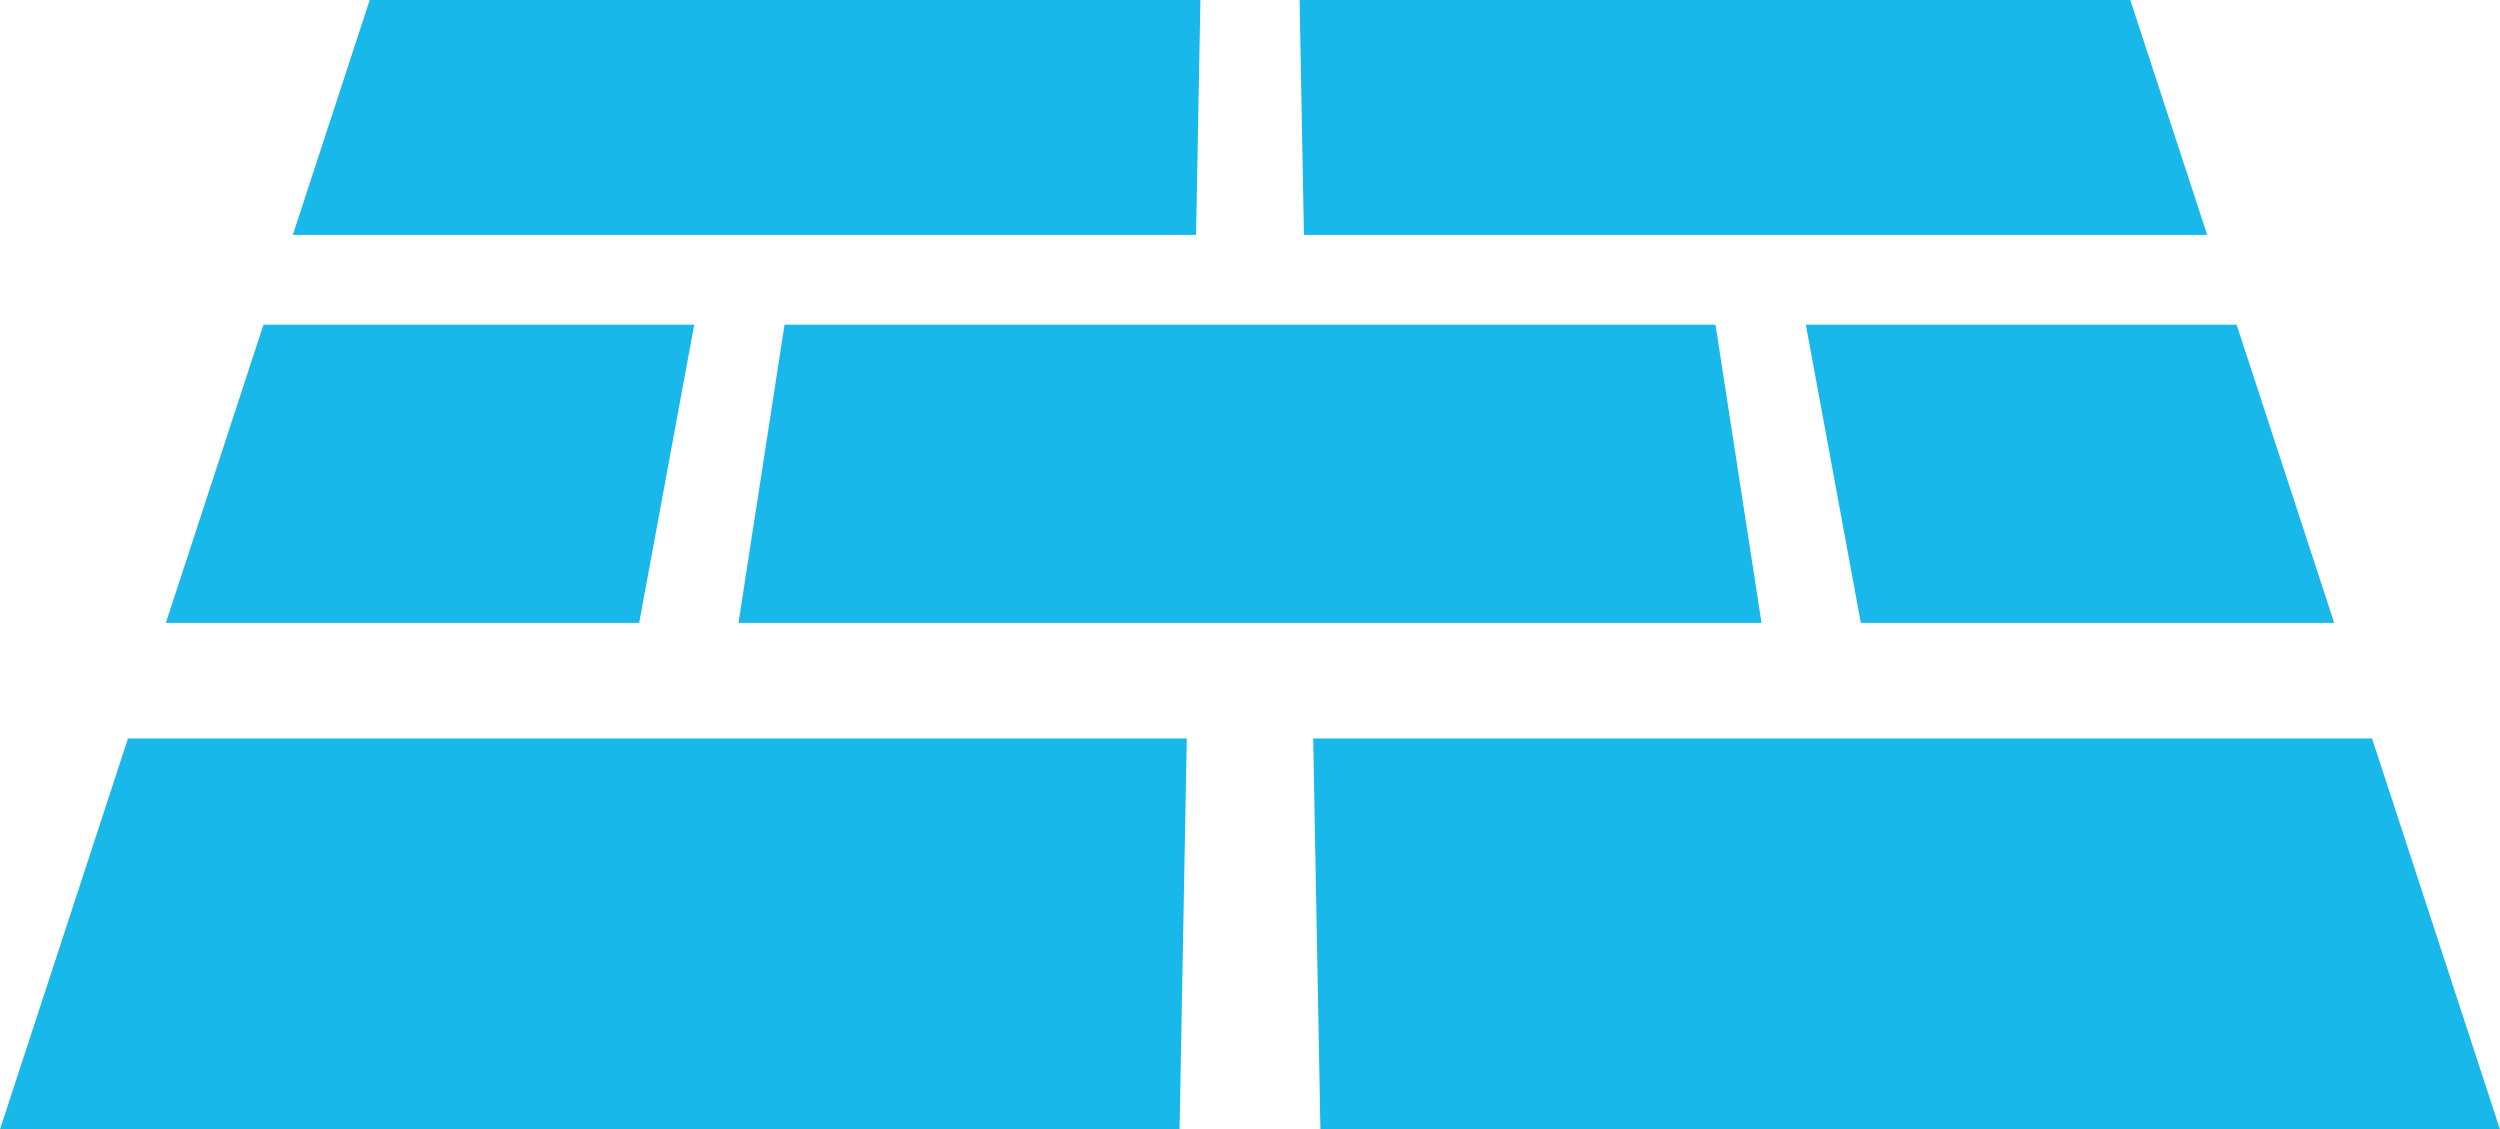
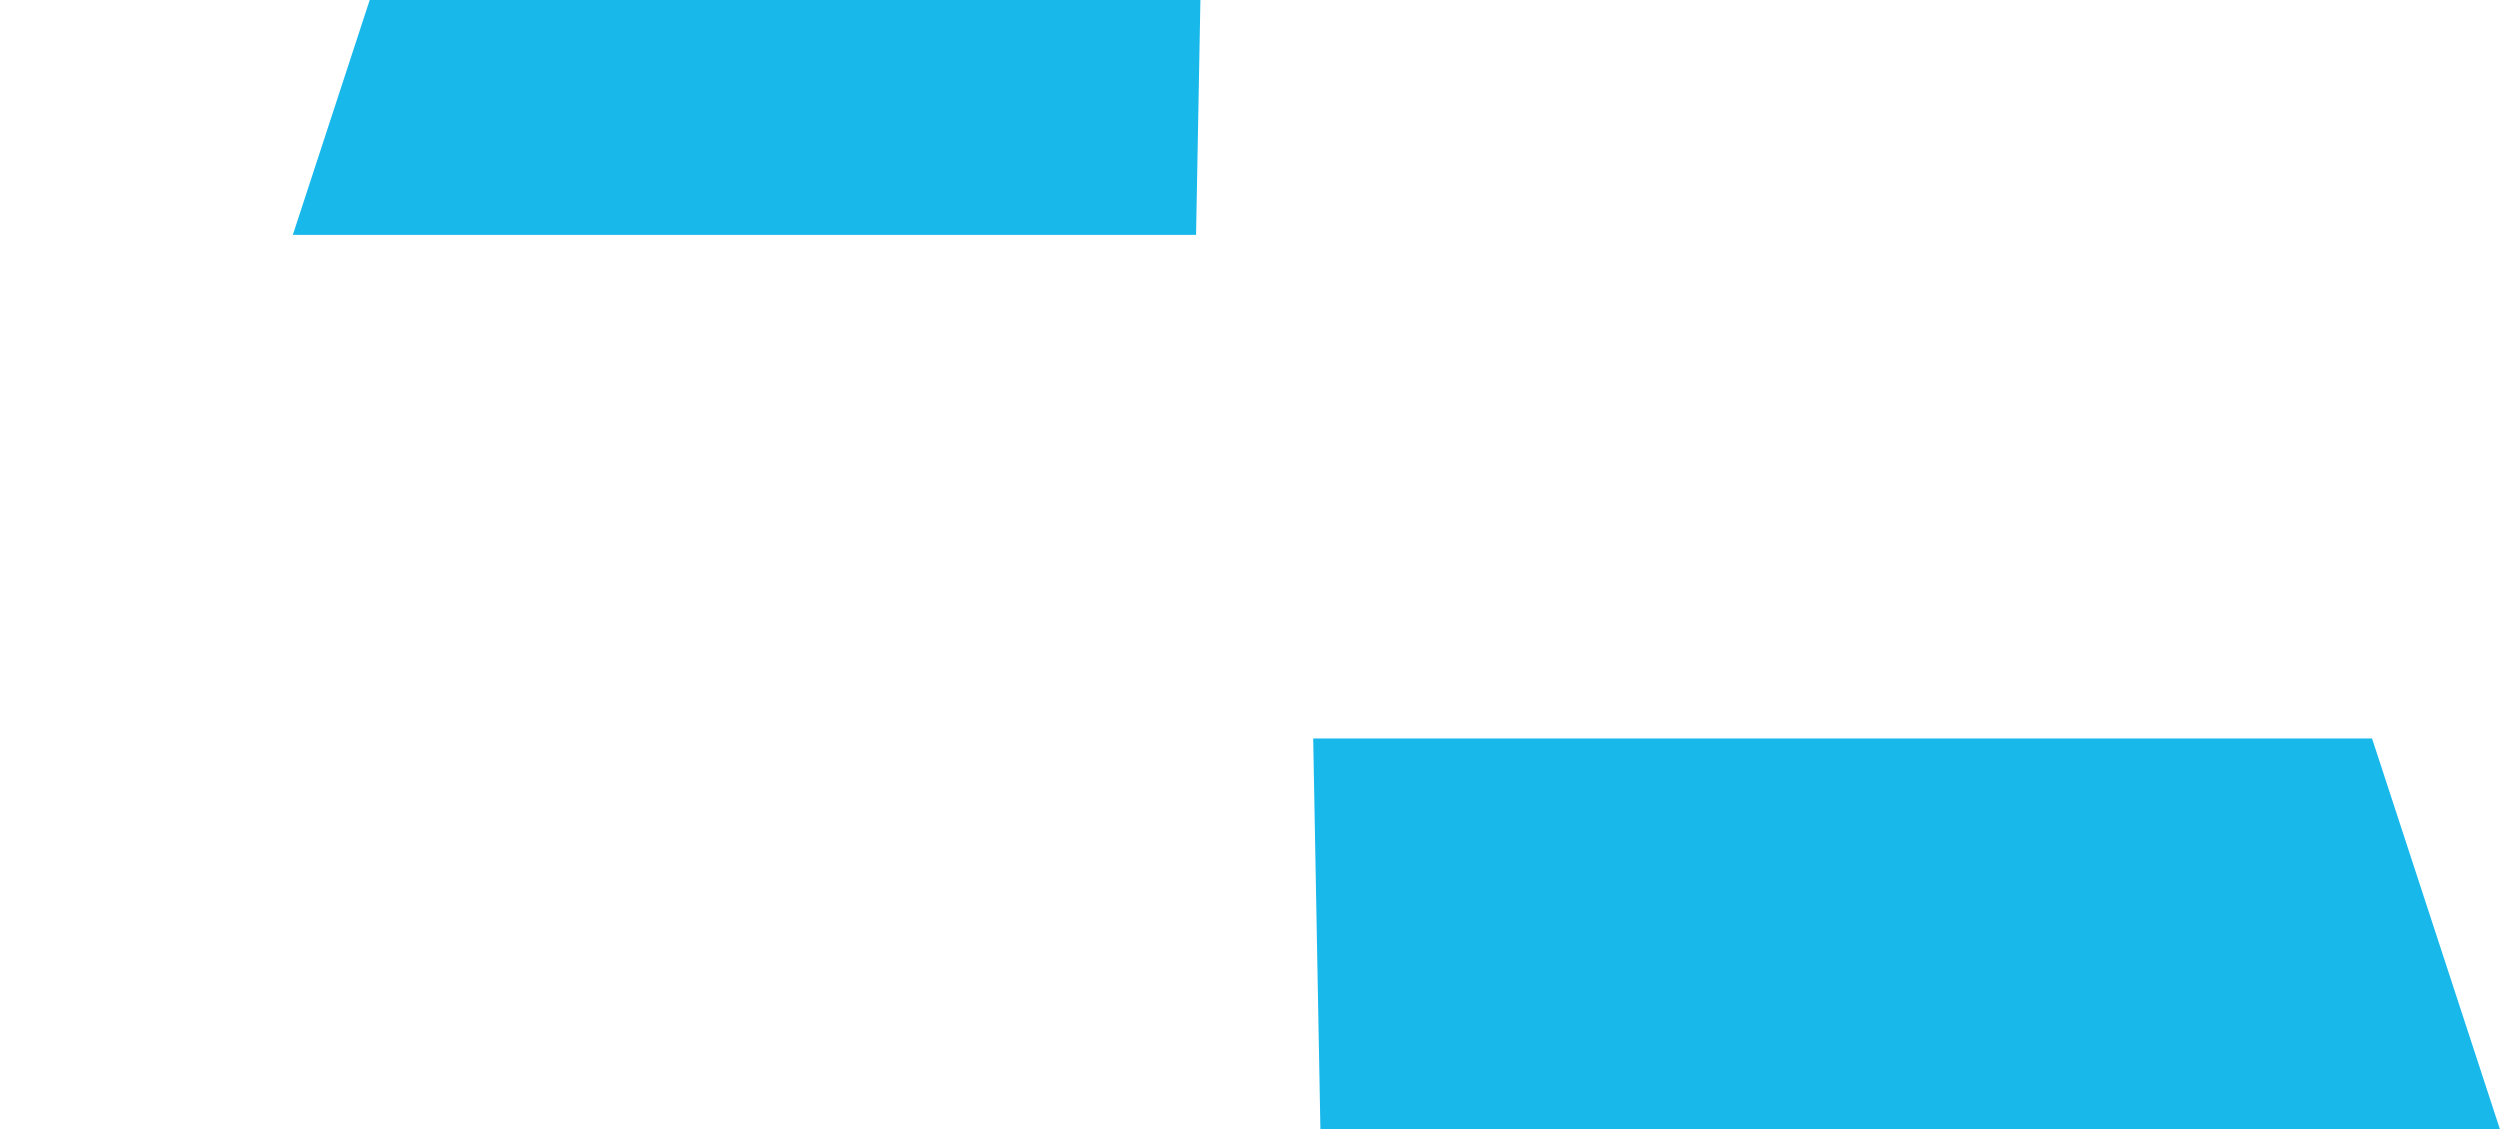
<svg xmlns="http://www.w3.org/2000/svg" width="61" height="27.559" viewBox="0 0 61 27.559">
  <g id="グループ_9" data-name="グループ 9" transform="translate(-85.601 -276.878)">
-     <path id="パス_33" data-name="パス 33" d="M270.248,282.609h22.039l-1.876-5.731H270.142Z" transform="translate(-152.831)" fill="#18b8eb" />
-     <path id="パス_34" data-name="パス 34" d="M190.465,330.258h24.962l-1.123-7.276H191.589Z" transform="translate(-86.845 -38.182)" fill="#18b8eb" />
    <path id="パス_35" data-name="パス 35" d="M297.912,381.742H272.076l.176,9.54h28.782Z" transform="translate(-154.433 -86.845)" fill="#18b8eb" />
-     <path id="パス_36" data-name="パス 36" d="M343.369,330.258h11.55l-2.381-7.276h-10.51Z" transform="translate(-212.364 -38.182)" fill="#18b8eb" />
    <path id="パス_37" data-name="パス 37" d="M149.329,276.878H129.06l-1.876,5.731h22.039Z" transform="translate(-34.438)" fill="#18b8eb" />
-     <path id="パス_38" data-name="パス 38" d="M85.6,391.282h28.782l.176-9.54H88.724Z" transform="translate(0 -86.845)" fill="#18b8eb" />
-     <path id="パス_39" data-name="パス 39" d="M122.043,322.982h-10.51l-2.382,7.276H120.7Z" transform="translate(-19.503 -38.182)" fill="#18b8eb" />
  </g>
</svg>